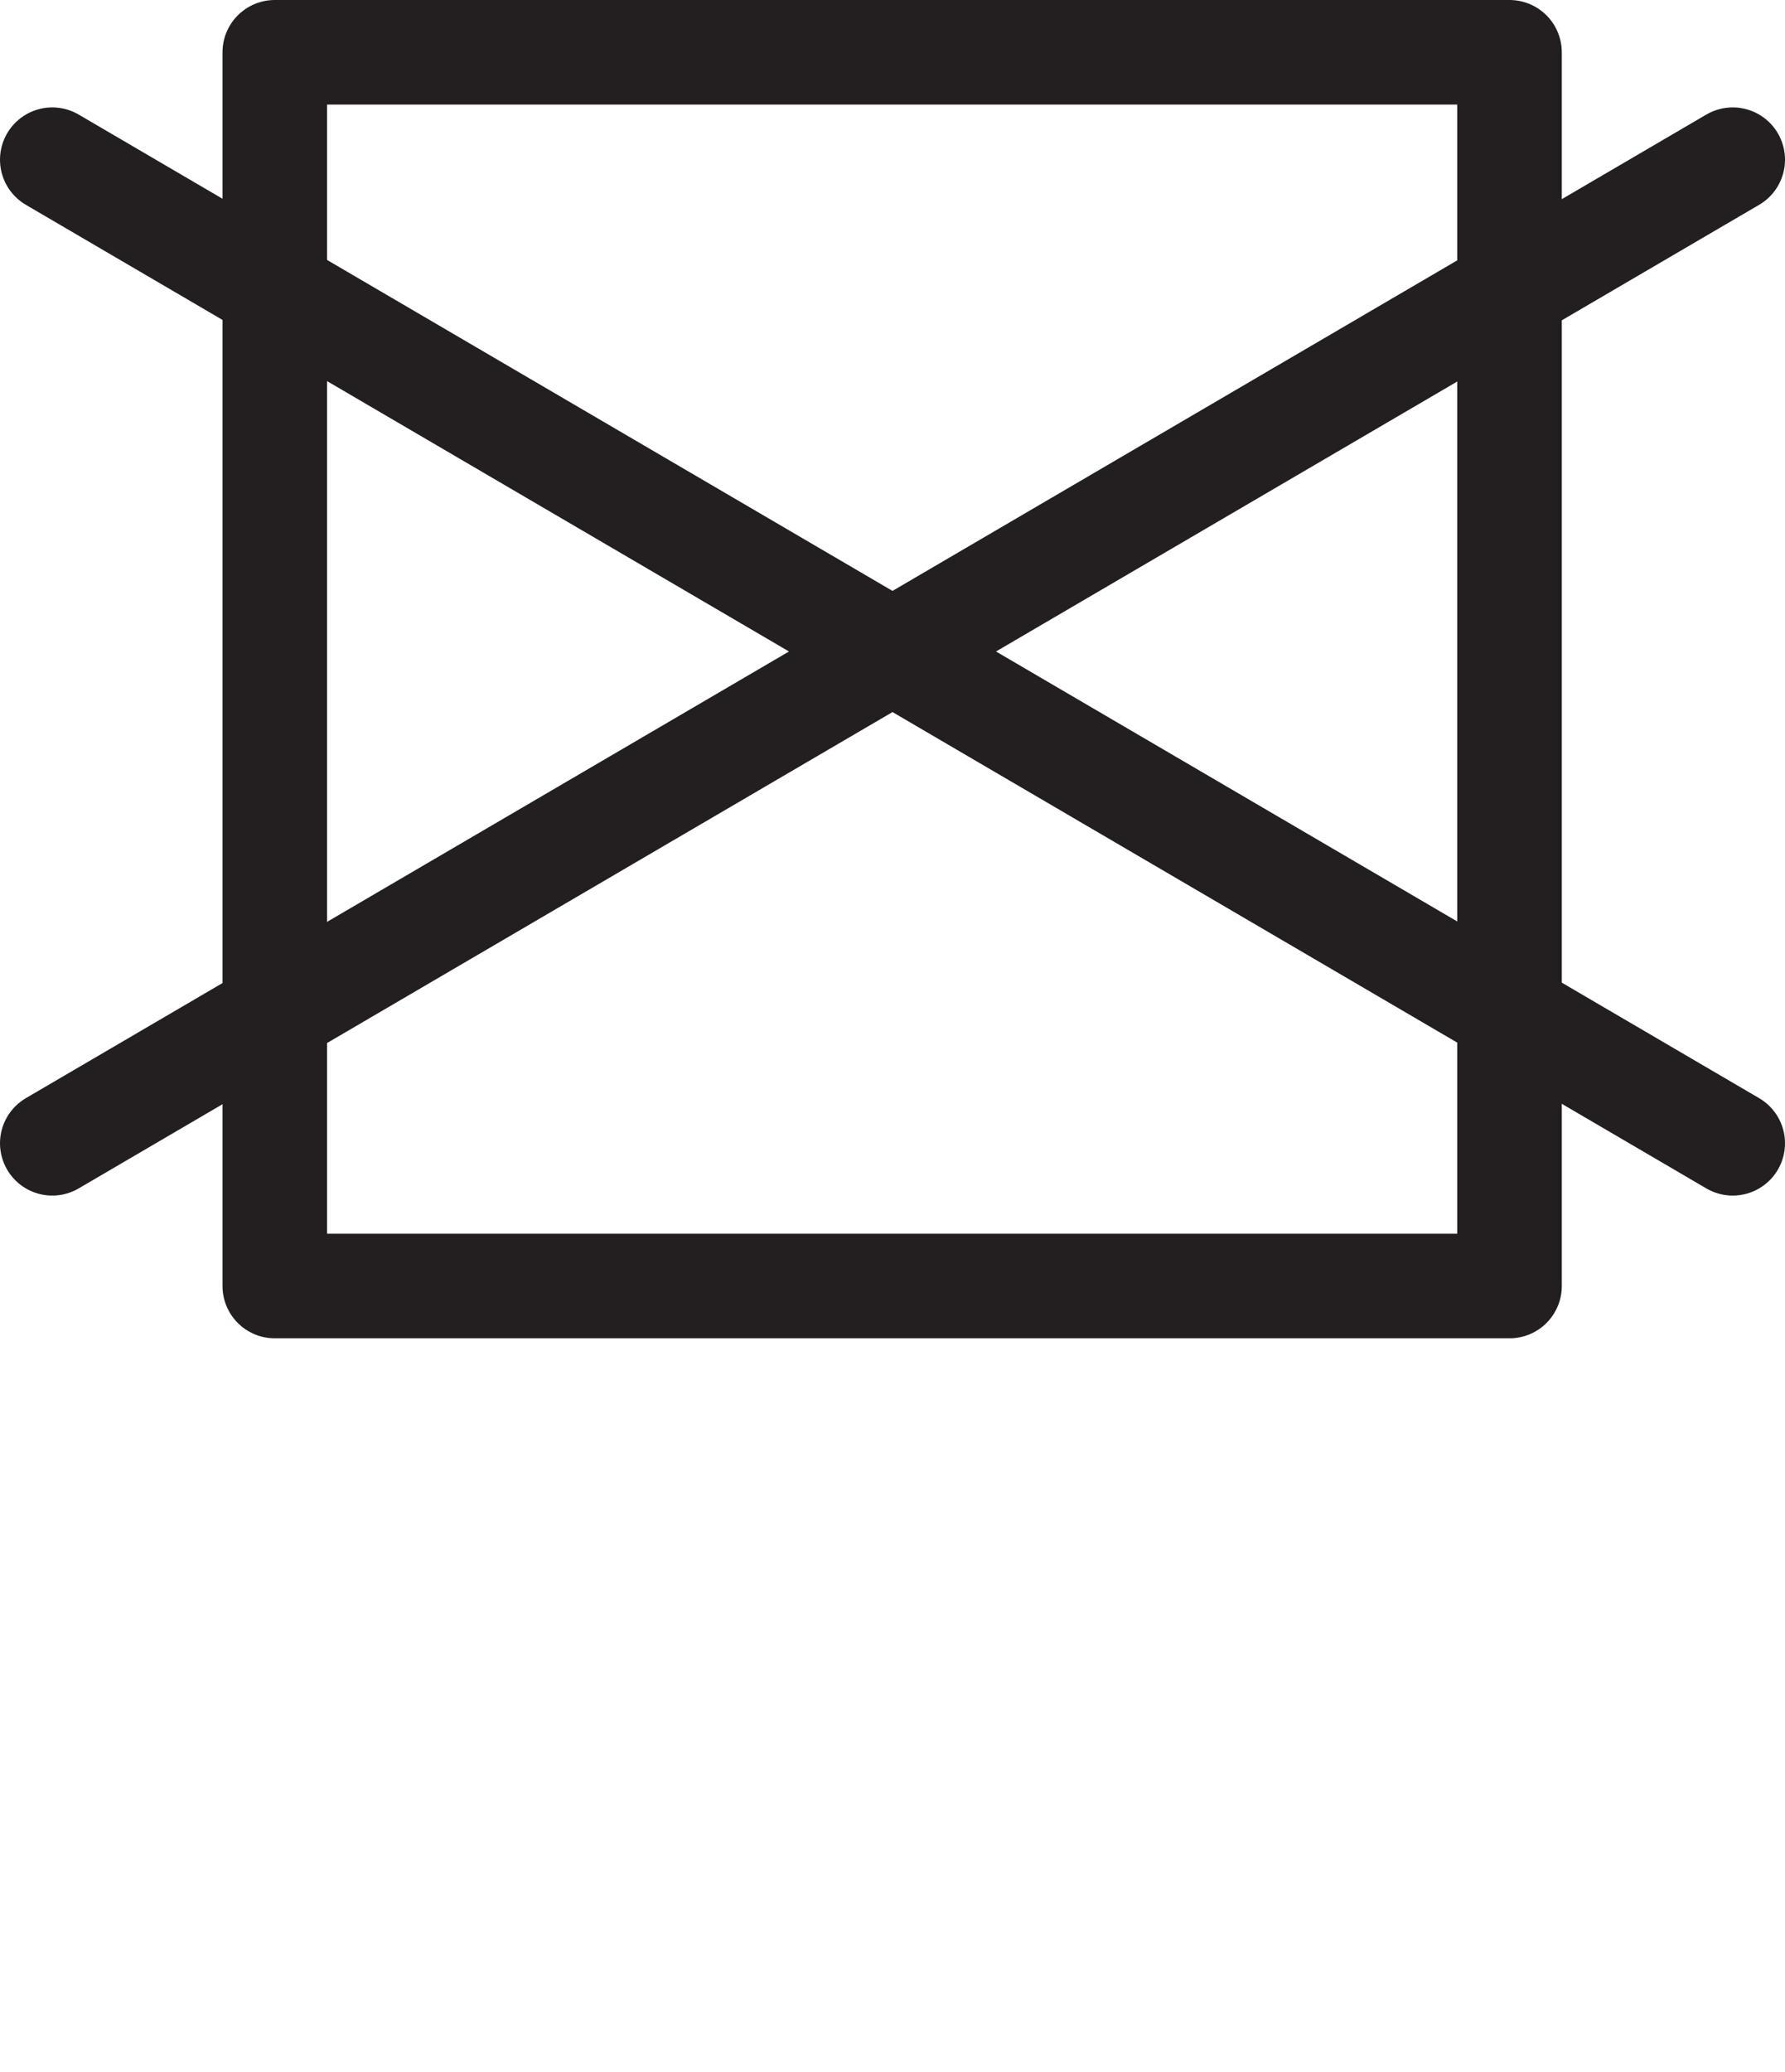
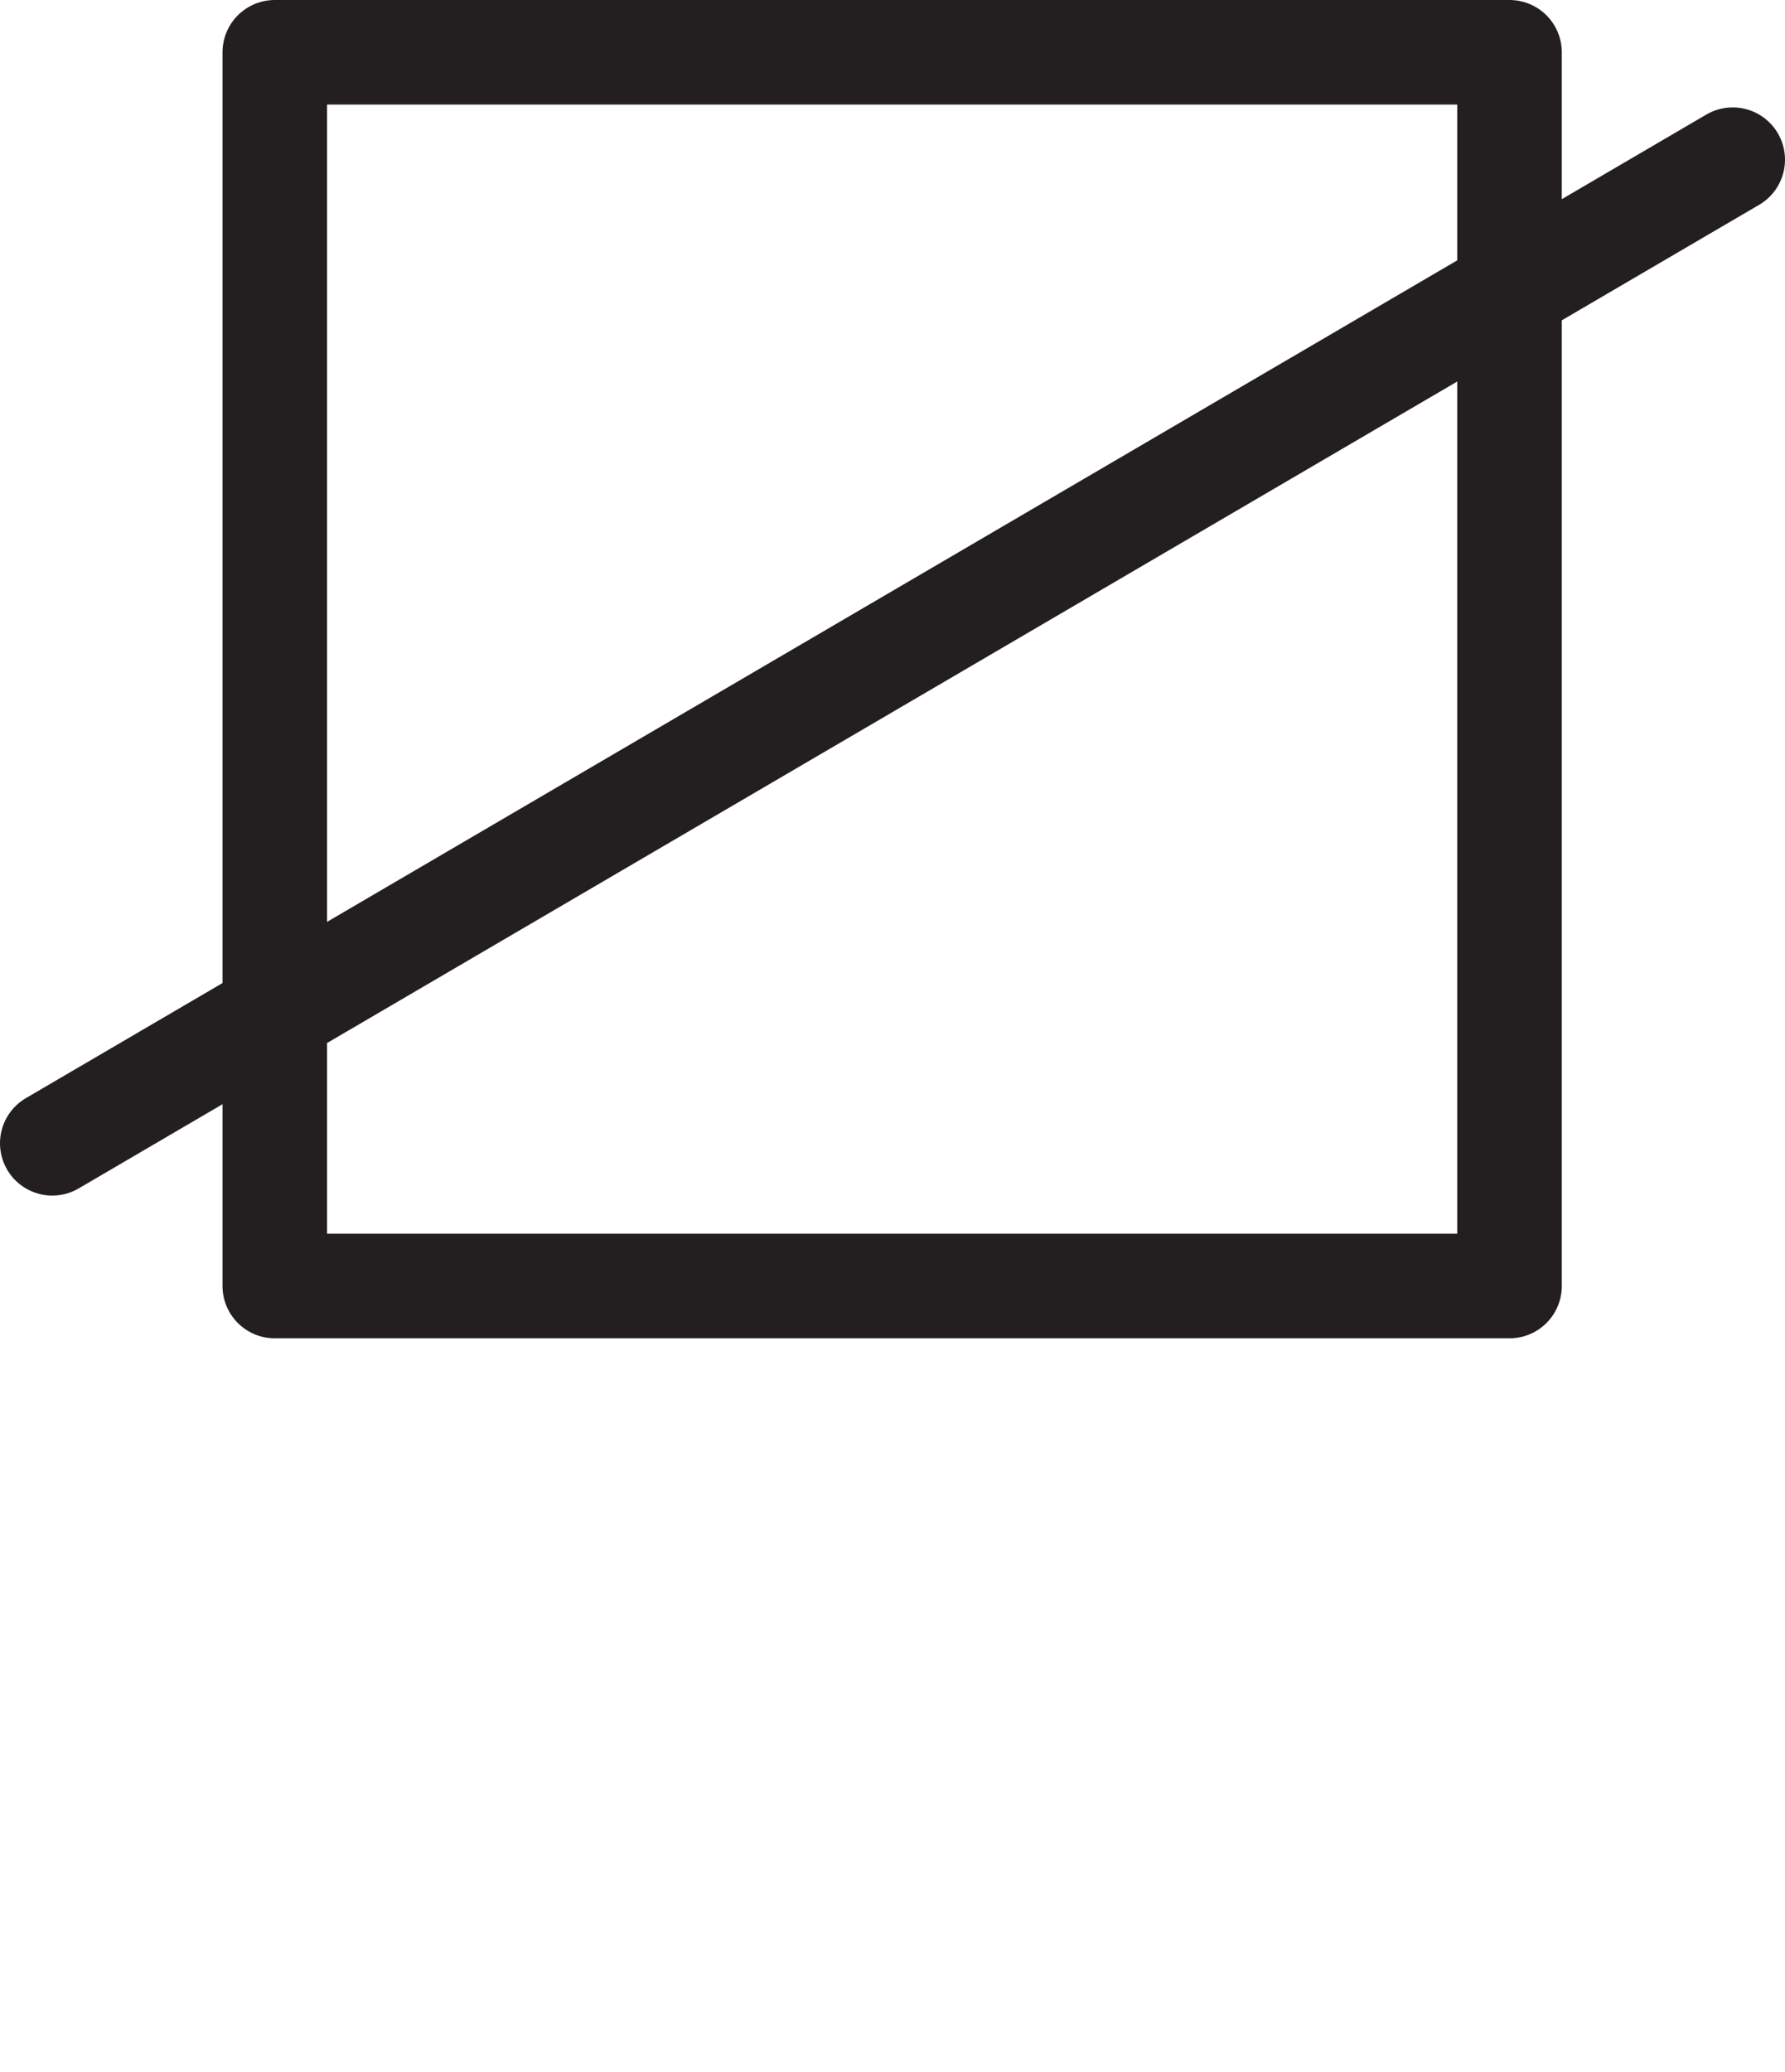
<svg xmlns="http://www.w3.org/2000/svg" id="Layer_2" data-name="Layer 2" viewBox="0 0 25.27 29.32">
  <defs>
    <style>
      .cls-1 {
        fill: none;
        stroke: #231f20;
        stroke-linecap: round;
        stroke-linejoin: round;
        stroke-width: 1.48px;
      }
    </style>
  </defs>
  <g id="Layer_1-2" data-name="Layer 1">
    <rect class="cls-1" x="3.89" y=".74" width="17.48" height="17.46" />
    <g>
-       <line class="cls-1" x1=".74" y1="2.26" x2="24.53" y2="16.18" />
      <line class="cls-1" x1="24.53" y1="2.26" x2=".74" y2="16.18" />
    </g>
  </g>
</svg>